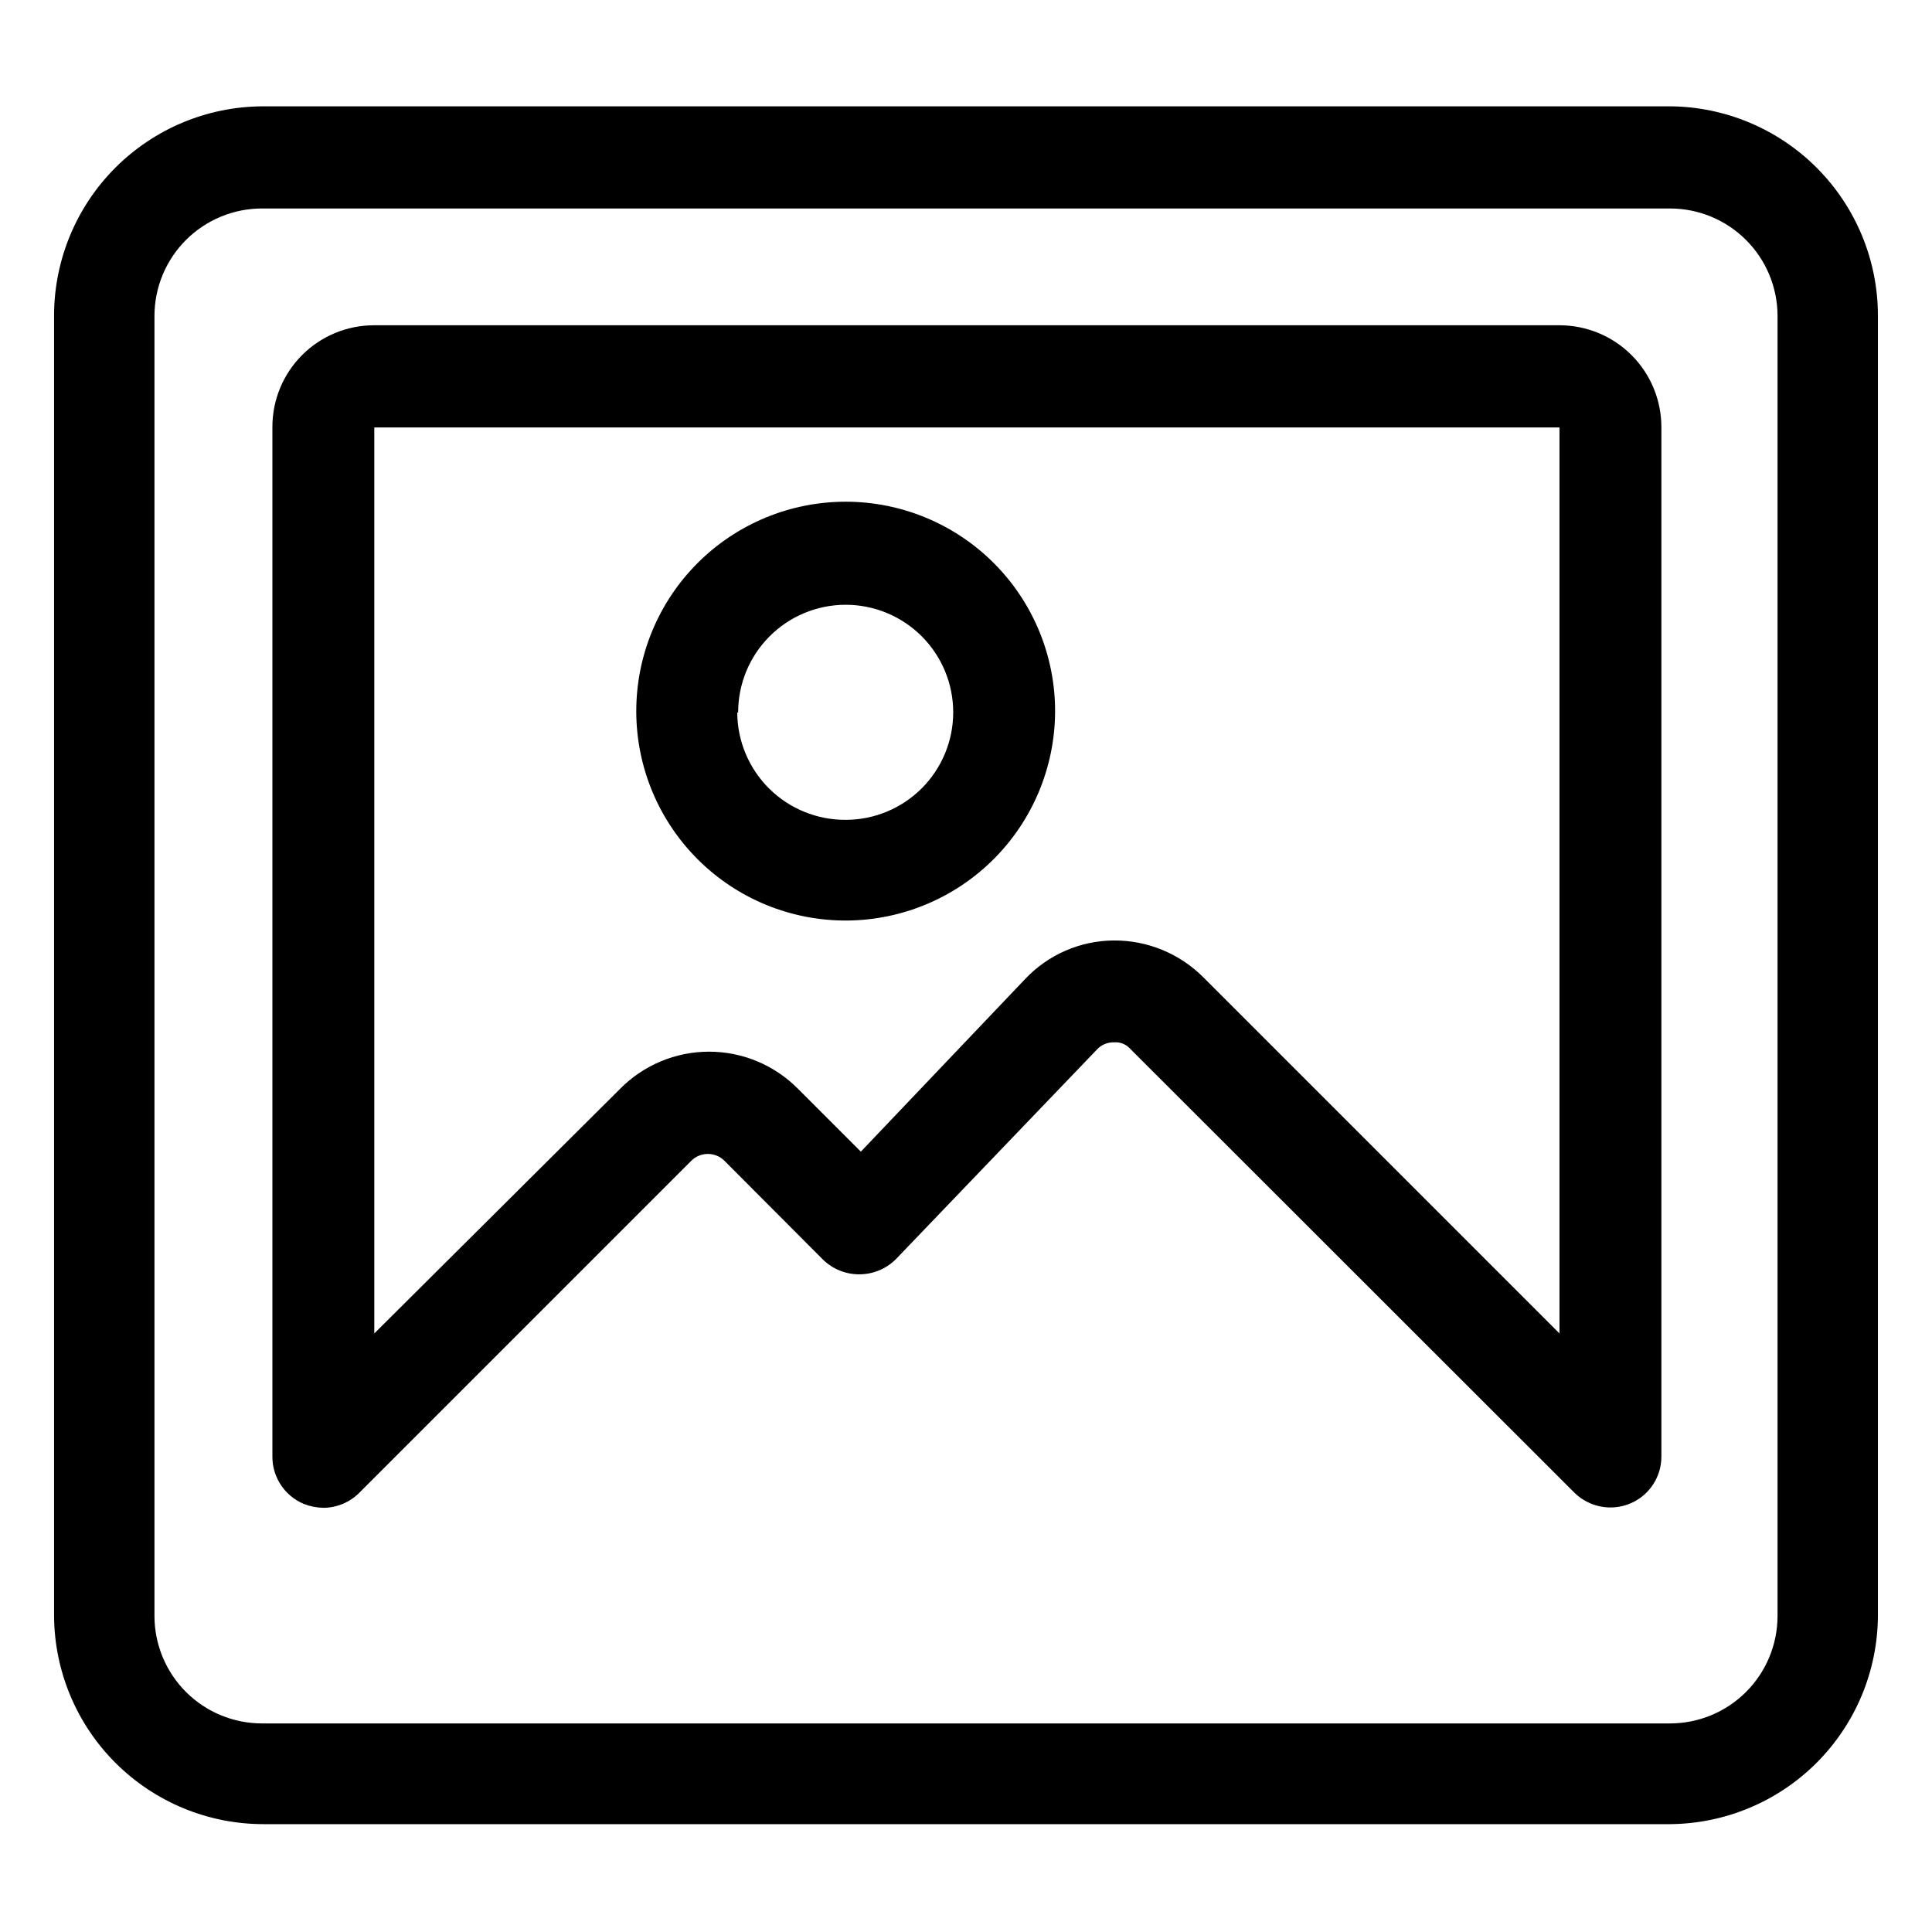
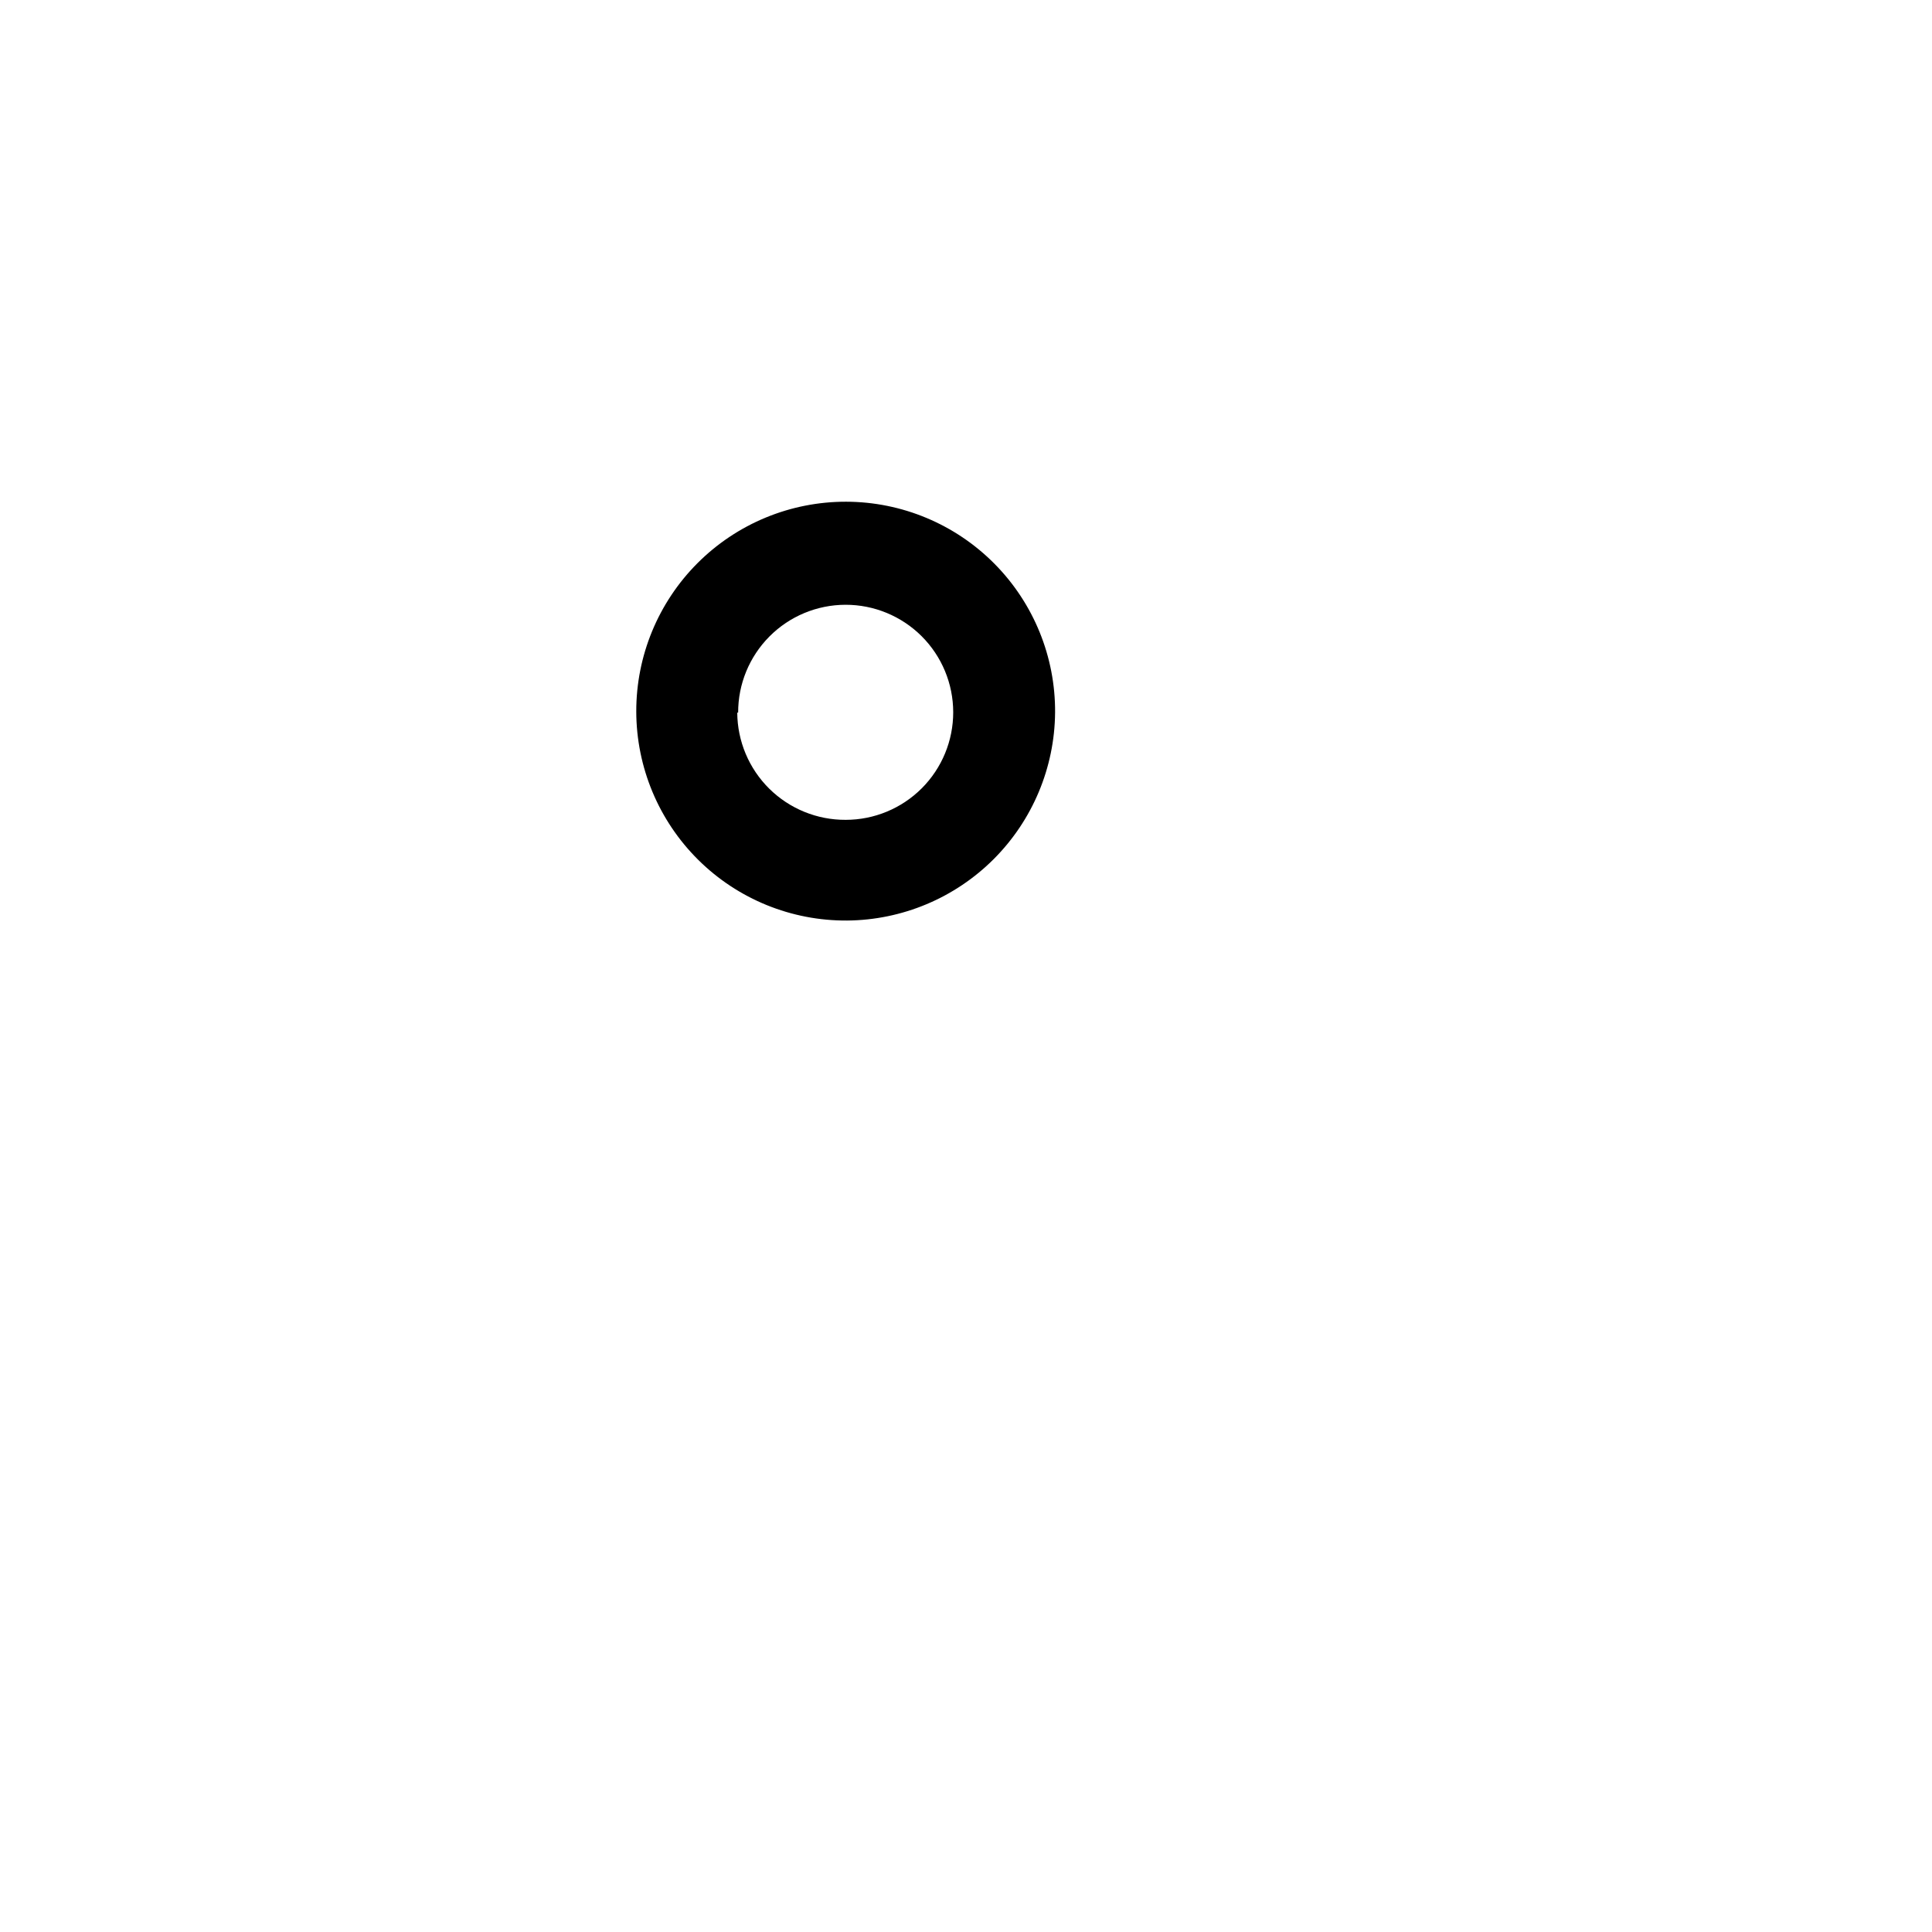
<svg xmlns="http://www.w3.org/2000/svg" fill="#000000" width="800px" height="800px" version="1.1" viewBox="144 144 512 512">
  <g>
-     <path d="m586.57 172.18h-373.14c-14.582 0.102-28.535 5.941-38.848 16.254-10.312 10.309-16.152 24.266-16.254 38.848v345.03c0.102 14.652 5.996 28.668 16.395 38.988 10.395 10.324 24.453 16.117 39.102 16.117h372.74c14.582-0.105 28.539-5.941 38.852-16.254 10.309-10.312 16.148-24.27 16.25-38.852v-344.64c0.004-14.652-5.789-28.707-16.113-39.105-10.324-10.395-24.34-16.289-38.988-16.391zm0 428.55-373.14-0.004c-7.543 0-14.777-2.992-20.121-8.316-5.34-5.328-8.352-12.559-8.375-20.102v-344.64c0.023-7.543 3.035-14.773 8.375-20.098 5.344-5.328 12.578-8.32 20.121-8.32h373.14c7.543 0 14.781 2.992 20.121 8.32 5.344 5.324 8.355 12.555 8.375 20.098v344.64c-0.02 7.543-3.031 14.773-8.375 20.102-5.34 5.324-12.578 8.316-20.121 8.316z" />
-     <path d="m557.44 230.2h-314.33c-7.141 0-13.988 2.836-19.039 7.887-5.047 5.047-7.883 11.895-7.883 19.035v272.92c-0.008 5.477 3.289 10.418 8.344 12.52 1.656 0.648 3.418 0.992 5.195 1.023 3.582-0.027 7.008-1.473 9.523-4.016l88.012-88.012c2.41-2.34 6.246-2.34 8.66 0l26.137 26.215h-0.004c5.356 5.25 13.93 5.25 19.289 0l53.371-55.656c1.152-1.242 2.789-1.934 4.488-1.887 1.633-0.141 3.238 0.504 4.328 1.73l117.69 117.61c3.879 3.828 9.672 4.977 14.719 2.91 5.043-2.07 8.34-6.984 8.344-12.438v-272.92c-0.02-7.121-2.852-13.945-7.879-18.984-5.027-5.043-11.844-7.894-18.965-7.938zm-314.25 267.18v-240.1h314.09v240.1l-94.465-94.465c-6.269-6.242-14.77-9.727-23.613-9.68-8.957 0.047-17.496 3.773-23.617 10.309l-43.453 45.656-16.609-16.609v0.004c-6.231-6.328-14.738-9.891-23.617-9.891s-17.387 3.562-23.617 9.891z" />
    <path d="m423.61 332.85c0.105-14.766-5.676-28.961-16.066-39.449-10.391-10.492-24.535-16.406-39.297-16.441-14.766-0.035-28.934 5.812-39.375 16.254s-16.289 24.609-16.254 39.375c0.035 14.762 5.949 28.906 16.441 39.297 10.488 10.391 24.684 16.172 39.449 16.066 14.574-0.121 28.52-5.969 38.828-16.273 10.305-10.309 16.152-24.254 16.273-38.828zm-83.996 0h0.004c-0.023-7.562 2.965-14.824 8.301-20.184 5.332-5.359 12.578-8.379 20.141-8.395 7.562-0.012 14.82 2.981 20.176 8.32s8.367 12.59 8.375 20.152c0.008 7.562-2.992 14.816-8.336 20.168-5.348 5.348-12.598 8.355-20.16 8.355-7.578 0.039-14.863-2.93-20.254-8.258-5.387-5.332-8.438-12.582-8.48-20.16z" />
  </g>
</svg>